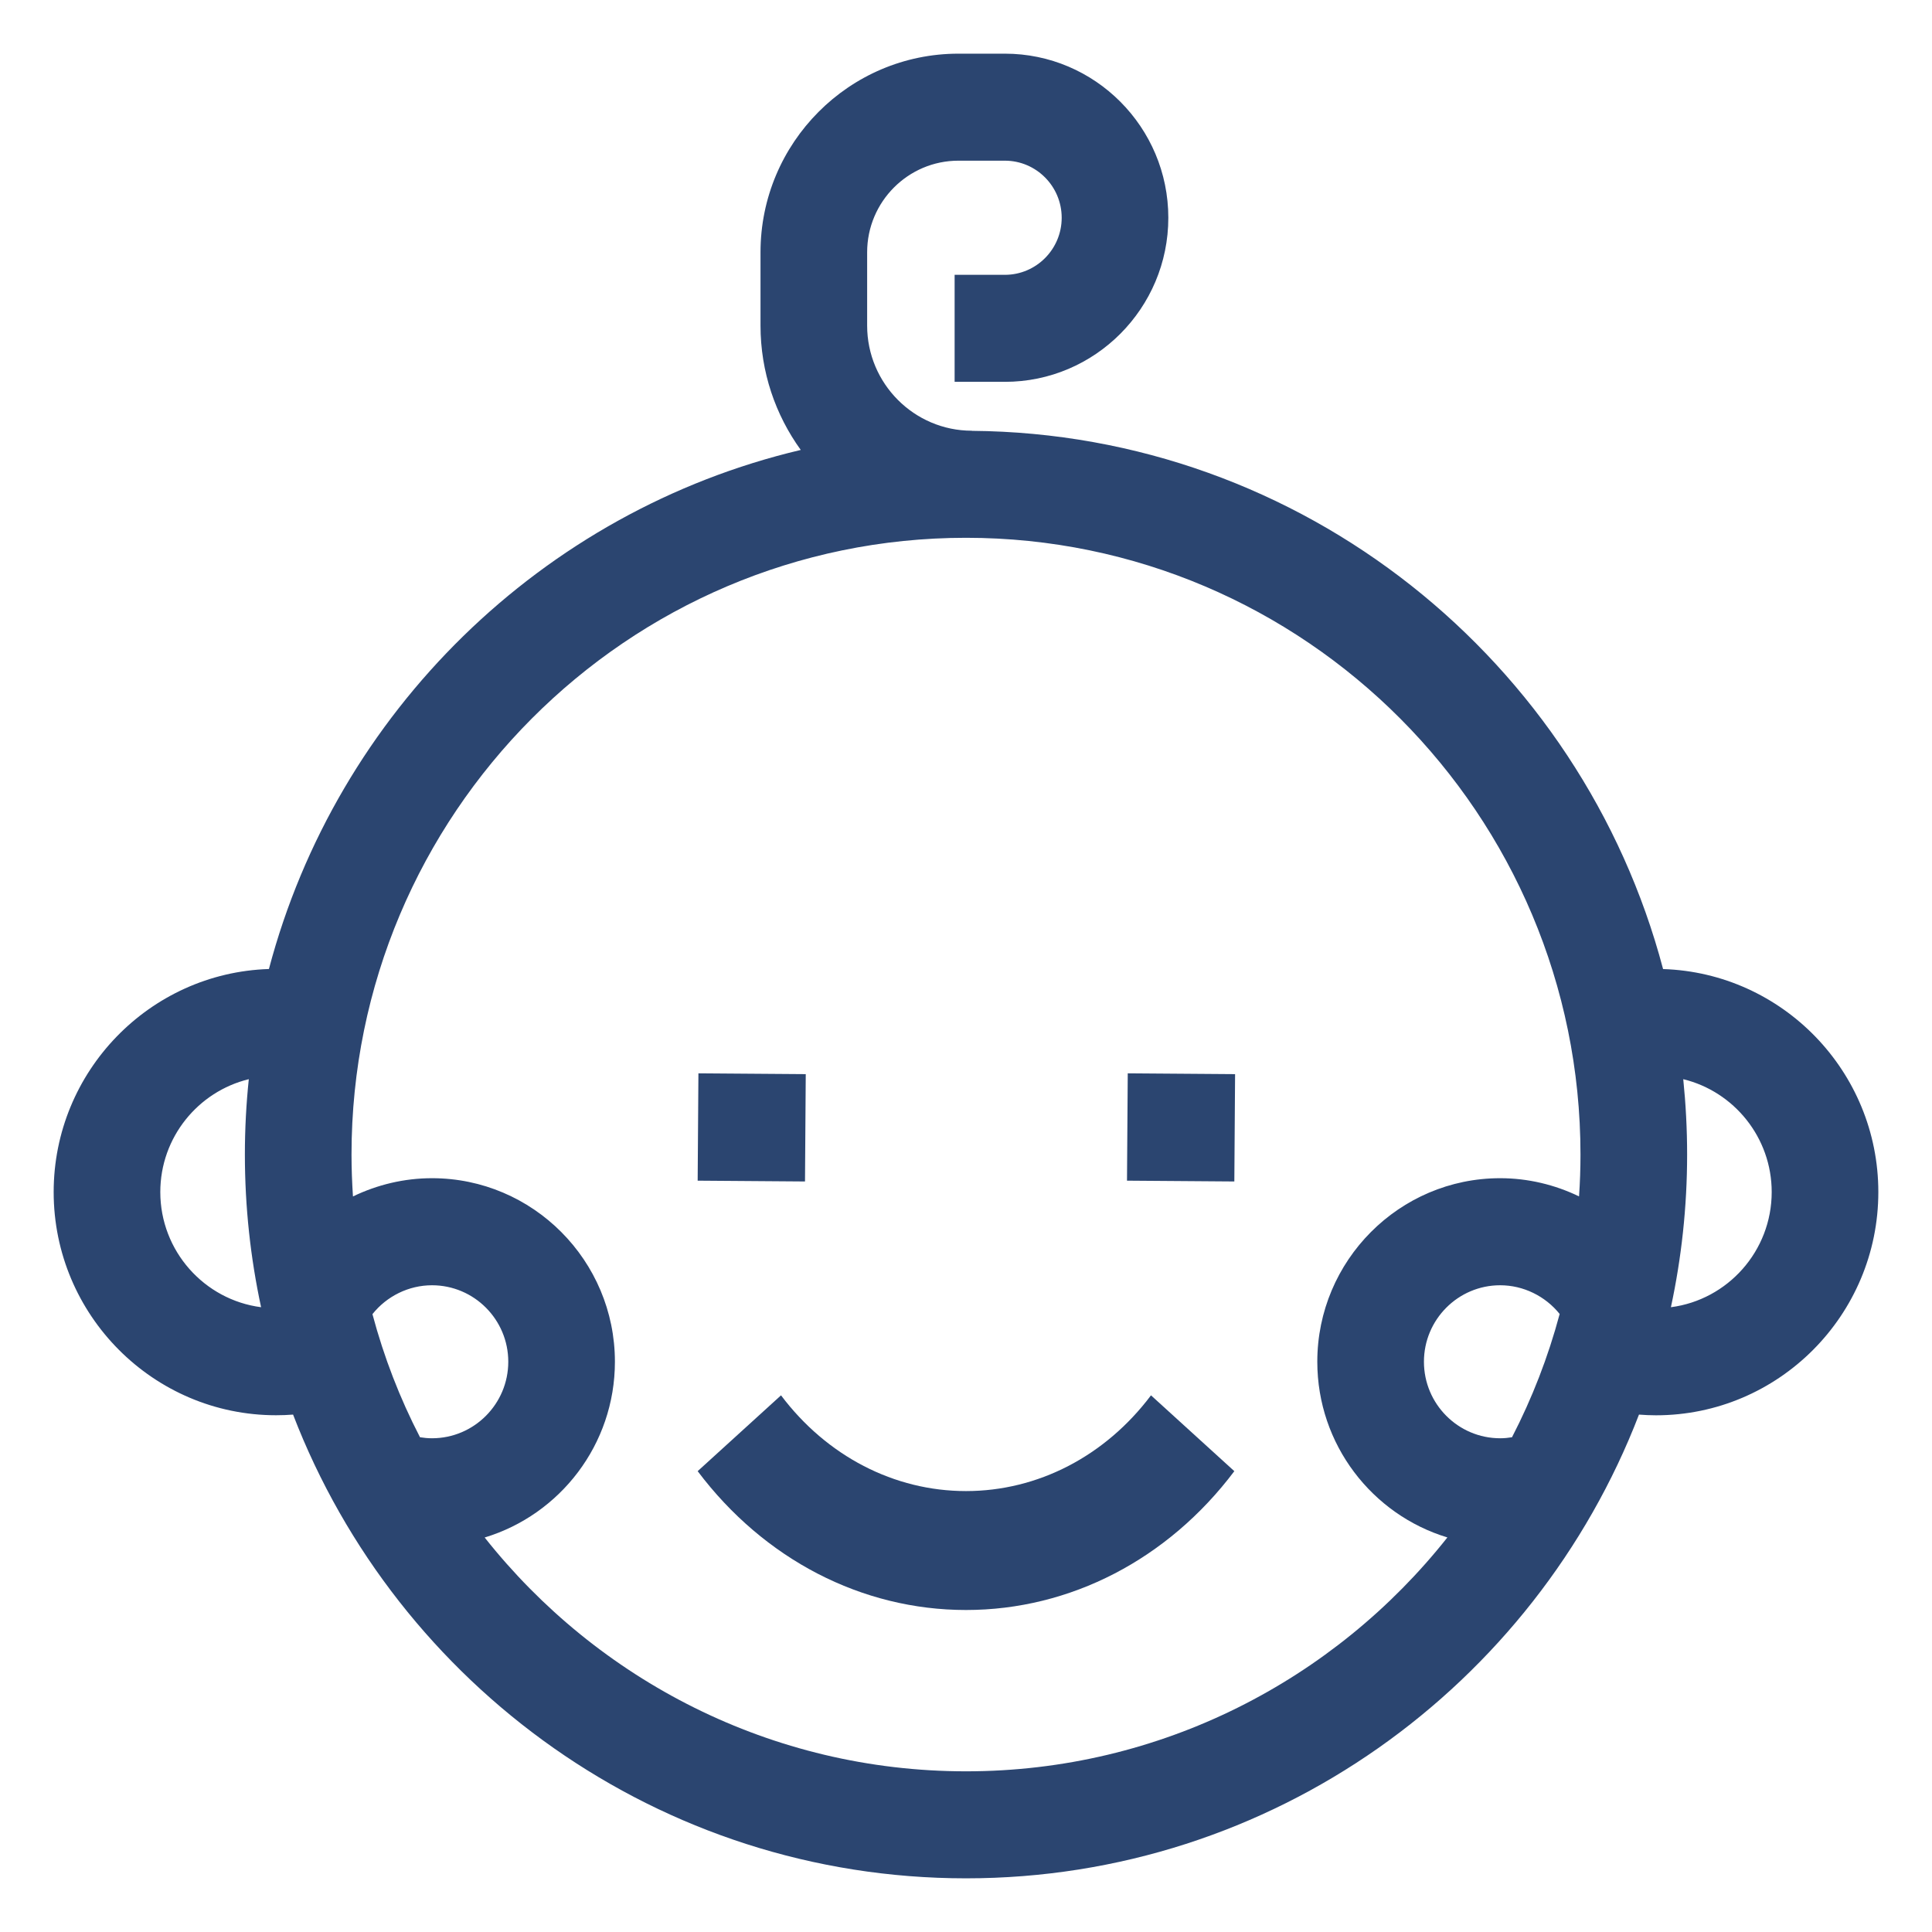
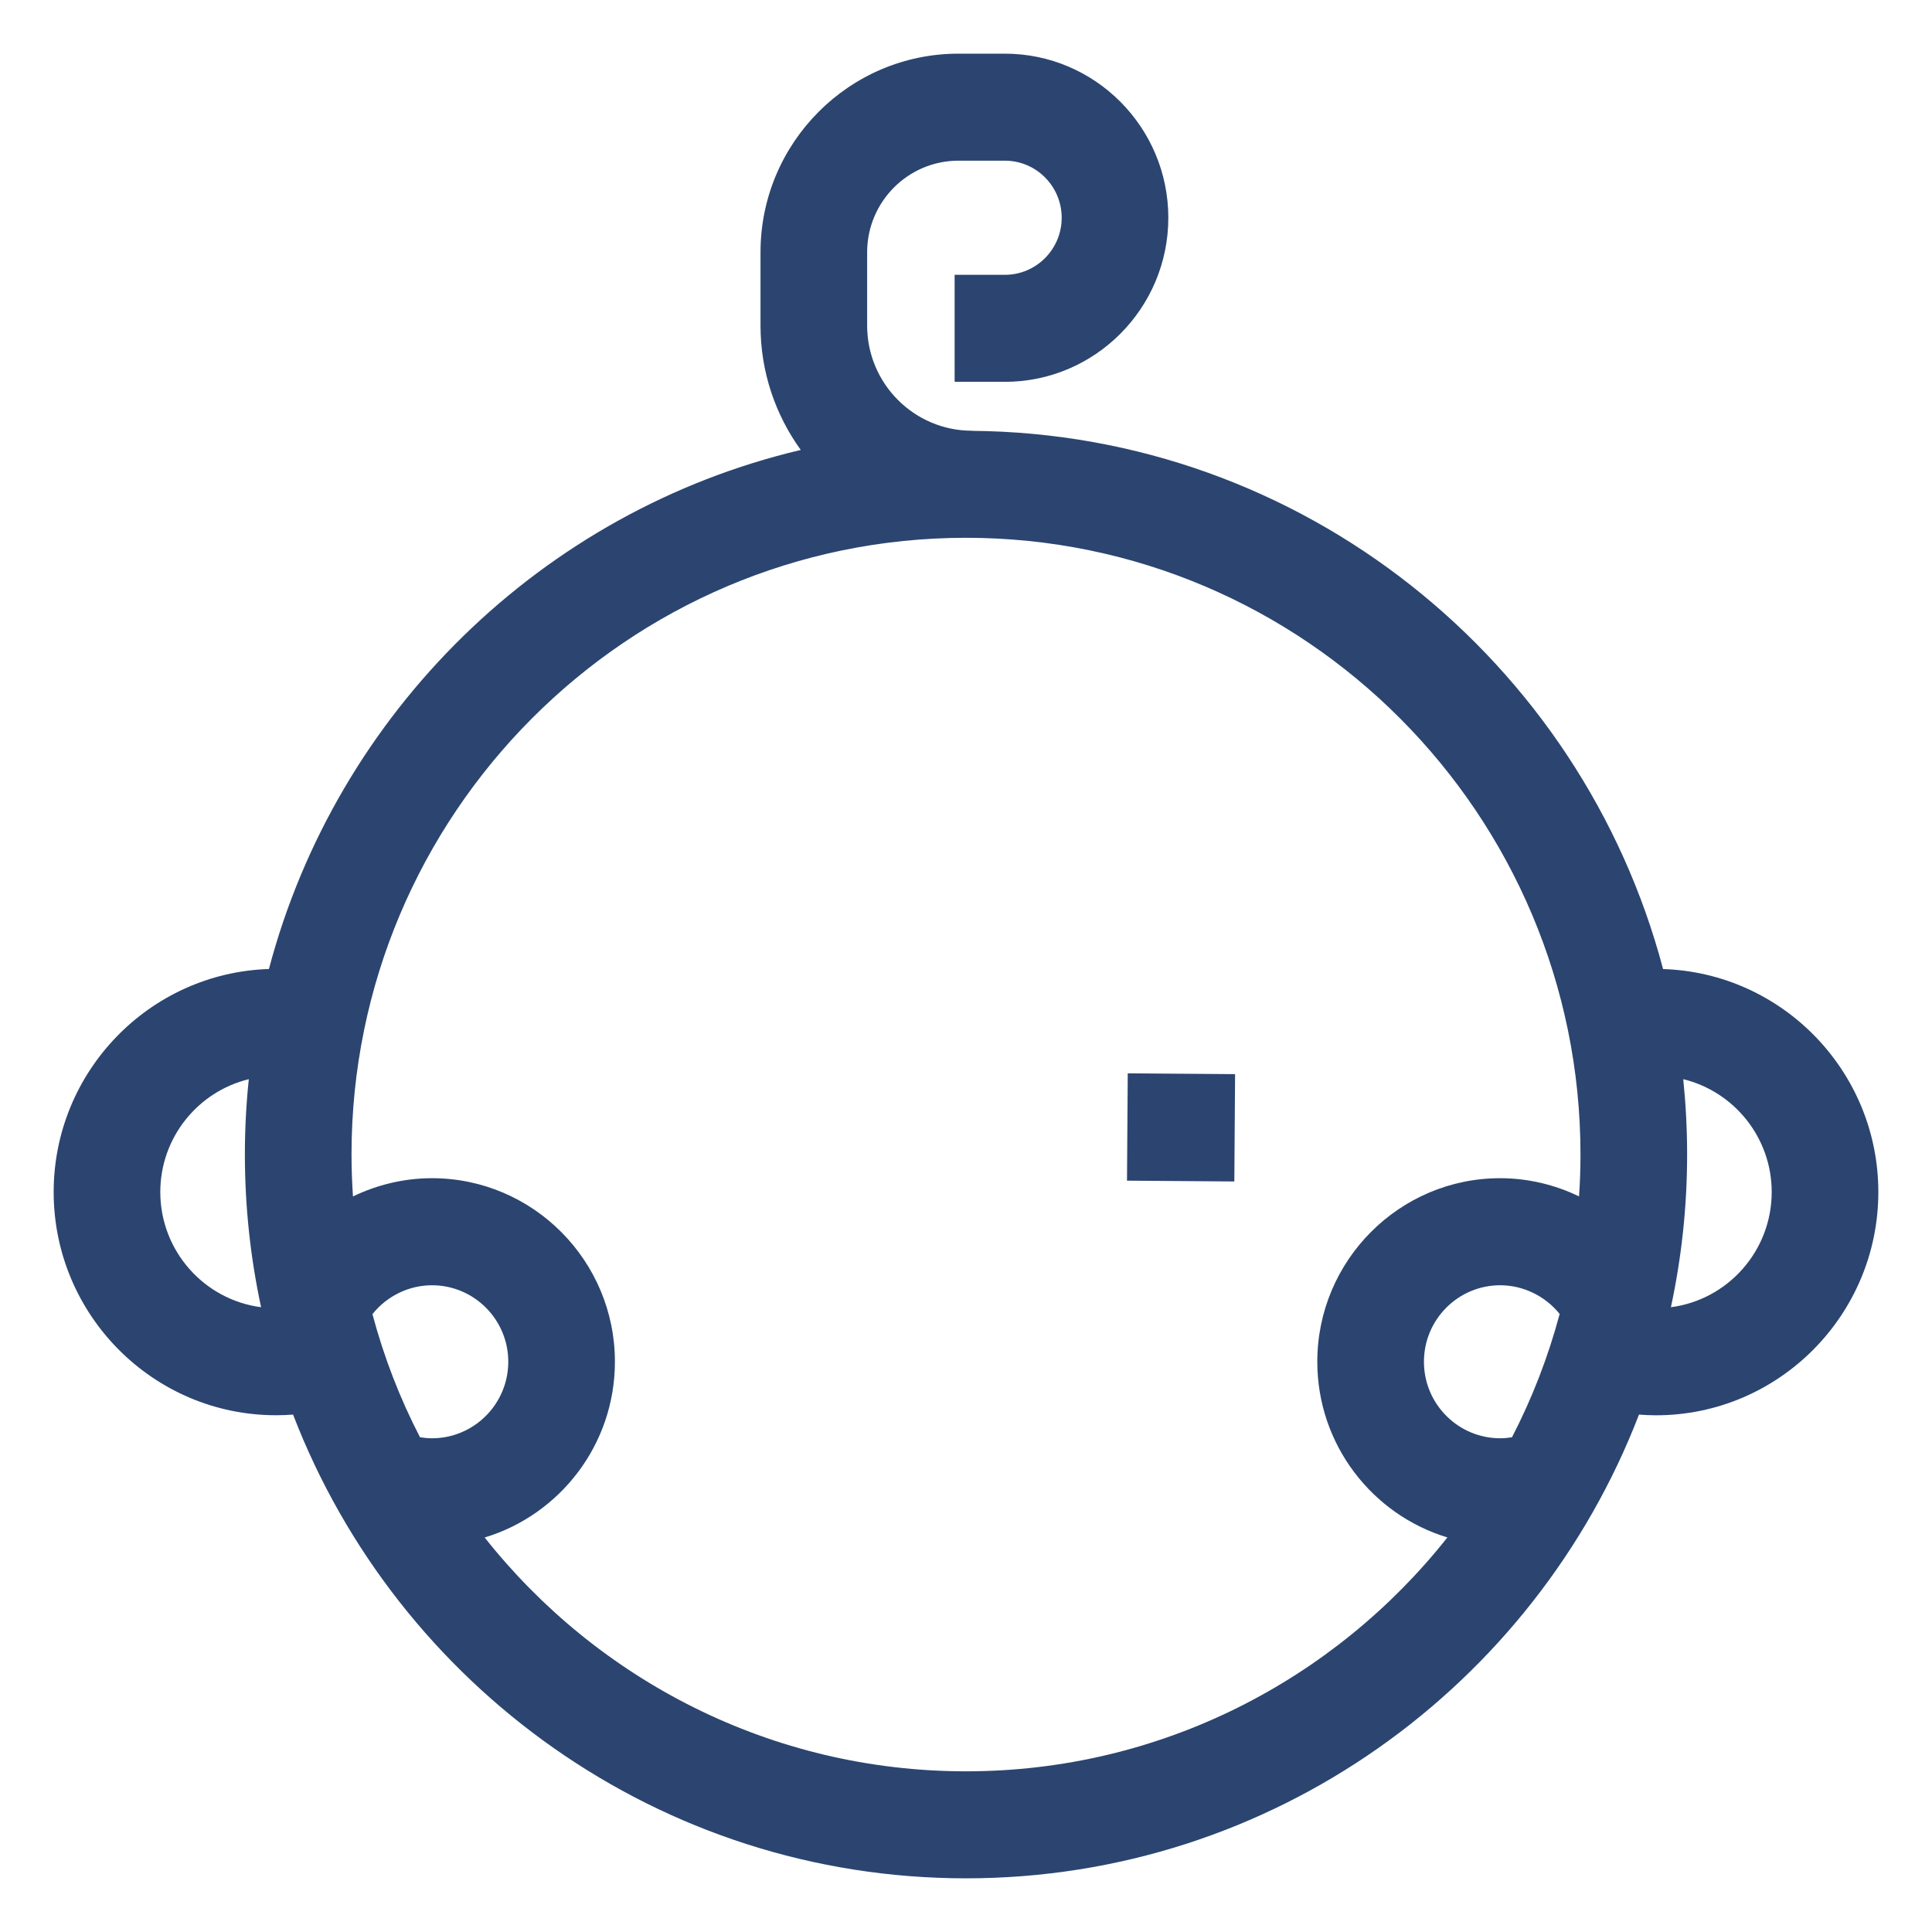
<svg xmlns="http://www.w3.org/2000/svg" width="36" height="36" viewBox="0 0 36 36" fill="none">
-   <path d="M13.014 20L13 22L15 22.015L15.014 20.015L13.014 20Z" fill="#2B4570" />
-   <path d="M21.014 20L21 22L23 22.015L23.014 20.015L21.014 20Z" fill="#2B4570" />
+   <path d="M21.014 20L21 22L23 22.015L23.014 20.015Z" fill="#2B4570" />
  <path d="M30.989 18.057C29.474 12.324 24.281 8.078 18.11 8.028V8.026C17.034 8.026 16.158 7.147 16.158 6.067V4.701C16.158 3.76 16.921 2.994 17.859 2.994H18.724C19.308 2.994 19.783 3.471 19.783 4.058C19.783 4.644 19.308 5.121 18.724 5.121H17.788V7.115H18.724C20.404 7.115 21.77 5.743 21.77 4.058C21.77 2.372 20.404 1 18.724 1H17.859C15.825 1 14.171 2.66 14.171 4.701V6.067C14.171 6.932 14.45 7.732 14.921 8.384C10.102 9.522 6.276 13.271 5.011 18.056C2.788 18.127 1 19.964 1 22.212C1 24.506 2.859 26.371 5.144 26.371C5.25 26.371 5.356 26.367 5.461 26.359C7.404 31.409 12.292 35 18 35C23.708 35 28.596 31.409 30.54 26.359C30.645 26.367 30.75 26.372 30.856 26.372C33.141 26.372 35 24.506 35 22.212C35 19.964 33.213 18.128 30.989 18.057ZM2.987 22.212C2.987 21.194 3.691 20.339 4.636 20.109C4.588 20.57 4.563 21.039 4.563 21.513C4.563 22.489 4.668 23.441 4.865 24.358C3.807 24.221 2.987 23.311 2.987 22.212ZM8.05 26.8C7.974 26.8 7.899 26.793 7.826 26.781C7.452 26.058 7.154 25.29 6.94 24.487C7.206 24.153 7.615 23.949 8.05 23.949C8.834 23.949 9.471 24.588 9.471 25.374C9.471 26.16 8.834 26.8 8.05 26.8ZM28.174 26.781C28.102 26.793 28.028 26.8 27.953 26.8C27.17 26.8 26.533 26.16 26.533 25.374C26.533 24.588 27.17 23.949 27.953 23.949C28.387 23.949 28.795 24.152 29.062 24.484C28.847 25.288 28.548 26.057 28.174 26.781ZM29.423 22.293C28.971 22.075 28.47 21.954 27.953 21.954C26.075 21.954 24.546 23.489 24.546 25.374C24.546 26.917 25.569 28.224 26.97 28.648C24.87 31.301 21.63 33.006 18 33.006C14.371 33.006 11.131 31.302 9.031 28.649C10.433 28.225 11.458 26.918 11.458 25.374C11.458 23.489 9.929 21.954 8.05 21.954C7.533 21.954 7.03 22.075 6.577 22.294C6.56 22.036 6.55 21.776 6.55 21.513C6.55 15.176 11.687 10.021 18 10.021C24.314 10.021 29.45 15.176 29.45 21.513C29.45 21.775 29.441 22.035 29.423 22.293ZM31.135 24.358C31.332 23.441 31.437 22.489 31.437 21.513C31.437 21.039 31.412 20.571 31.365 20.109C32.309 20.339 33.013 21.195 33.013 22.212C33.013 23.311 32.193 24.221 31.135 24.358Z" fill="#2B4570" />
-   <path d="M21.447 26C20.594 27.134 19.338 27.784 18 27.784C16.662 27.784 15.406 27.133 14.553 26L13 27.413C14.237 29.057 16.059 30 18 30C19.941 30 21.763 29.057 23 27.413L21.447 26Z" fill="#2B4570" />
</svg>